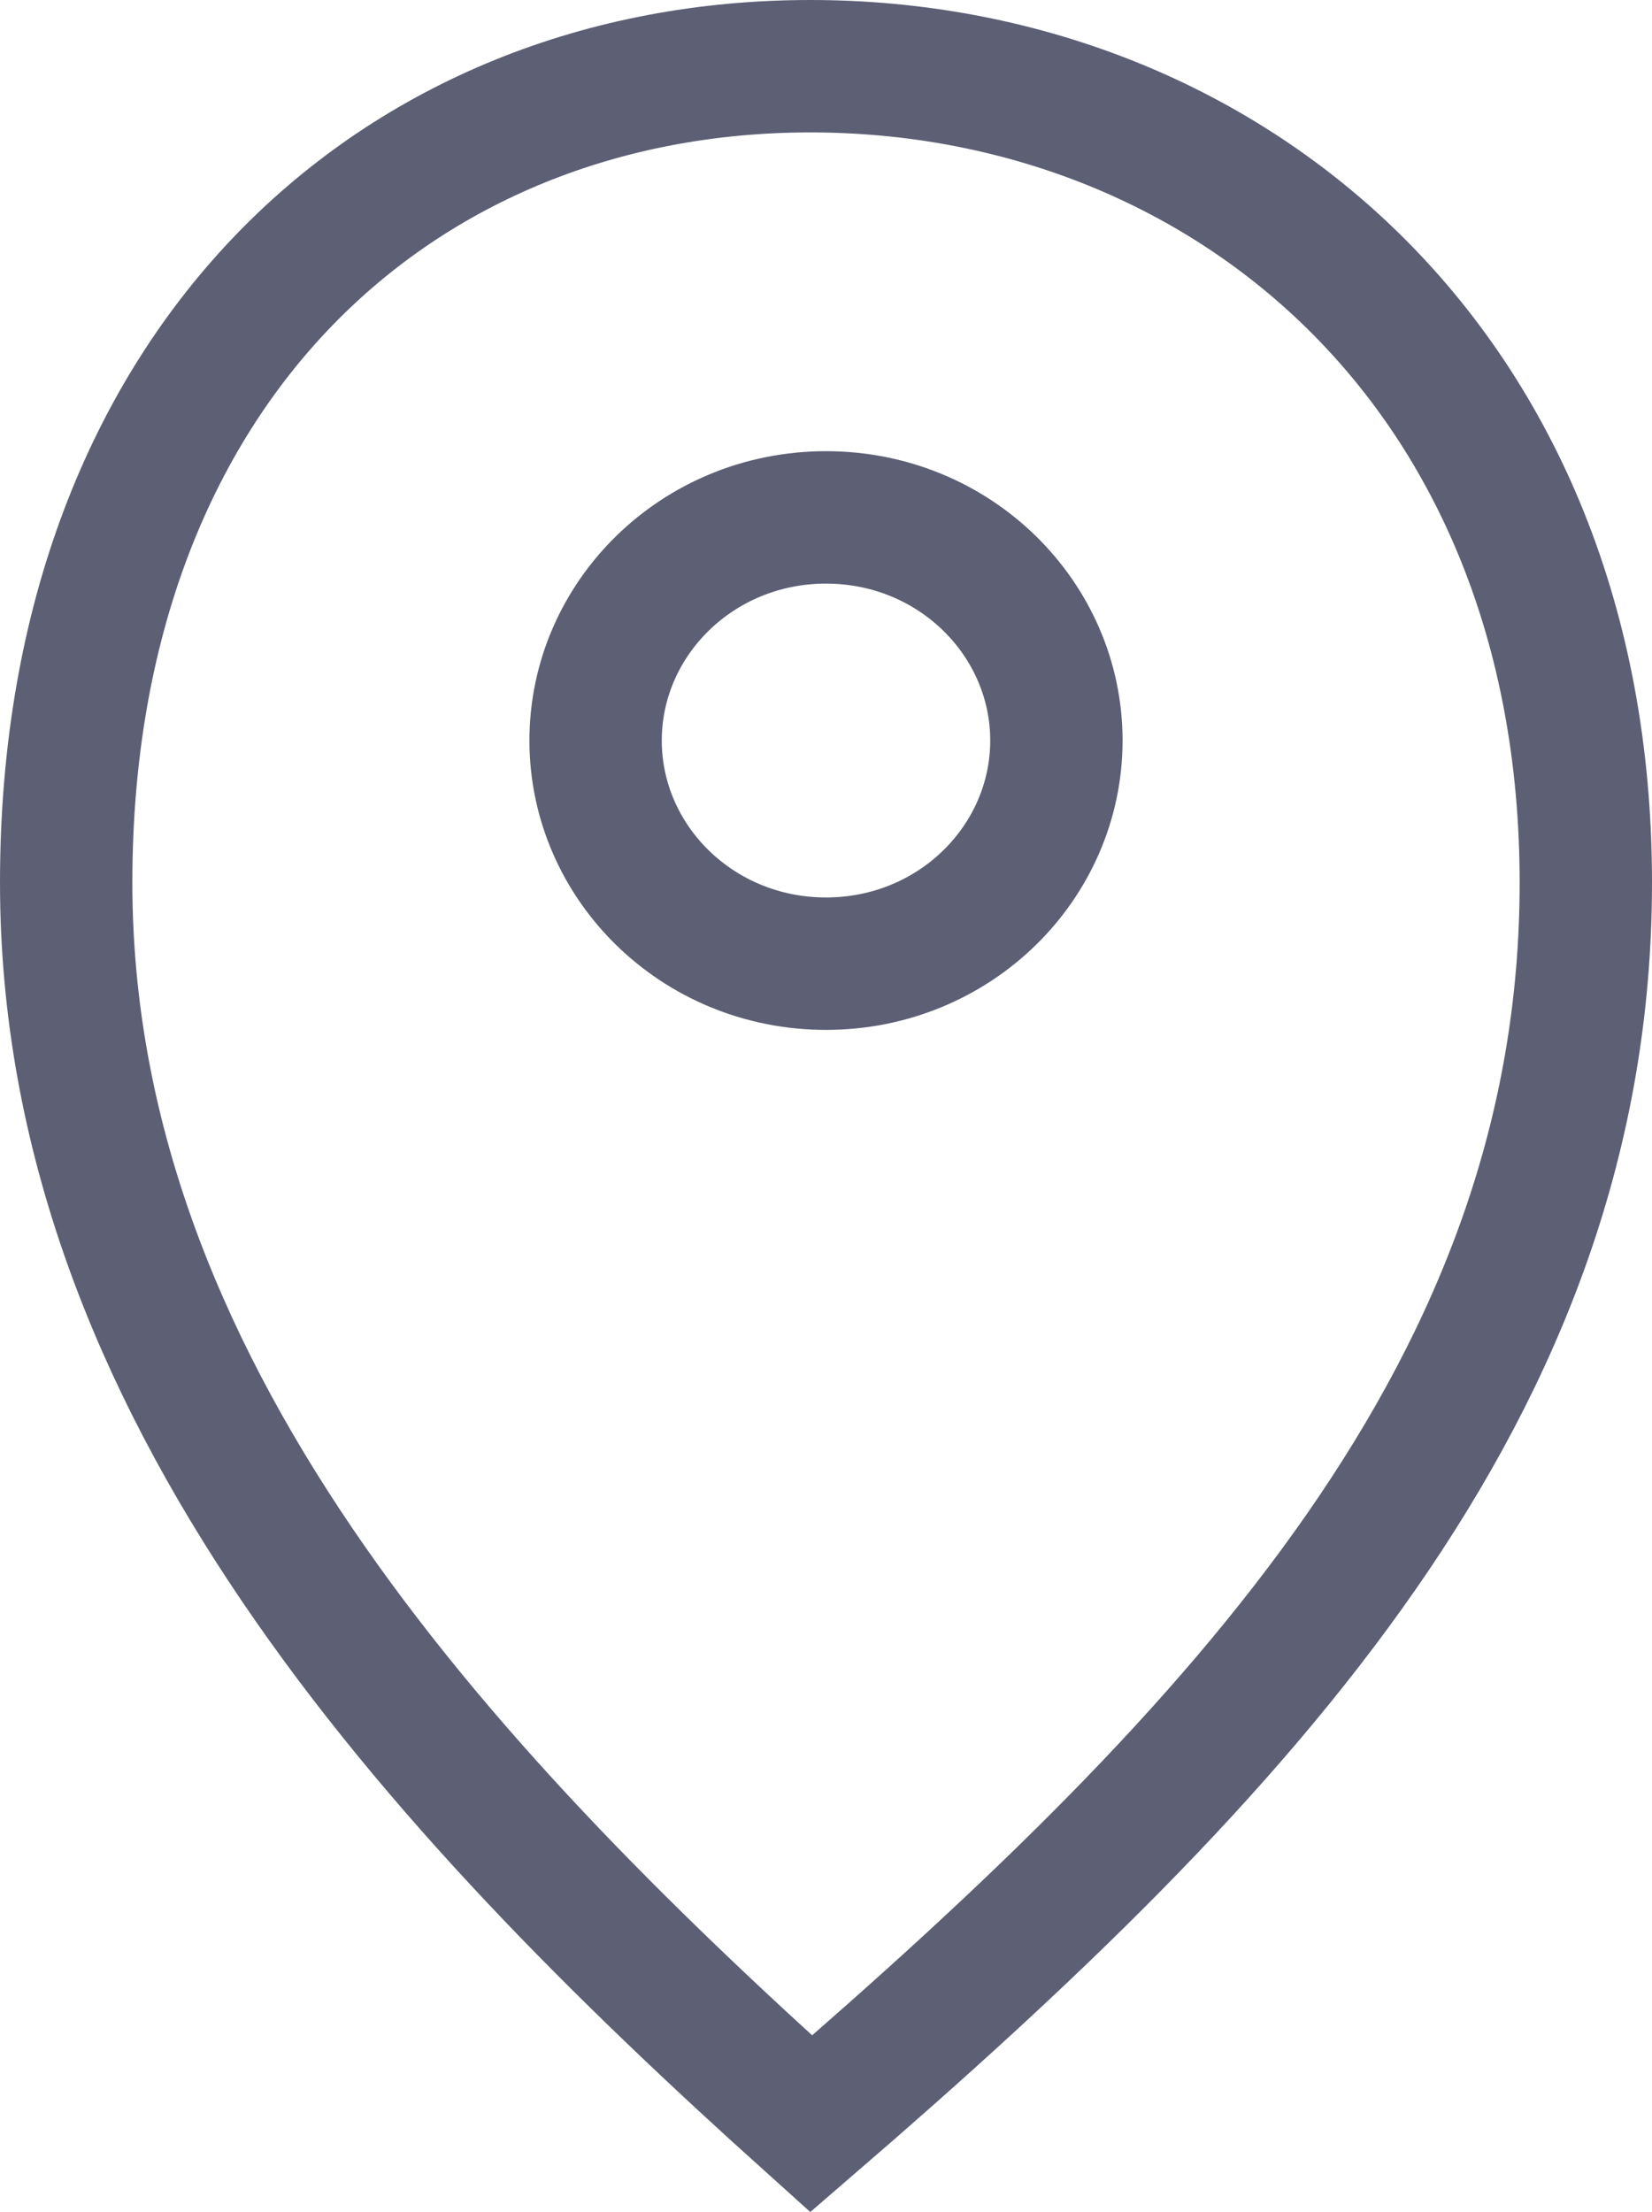
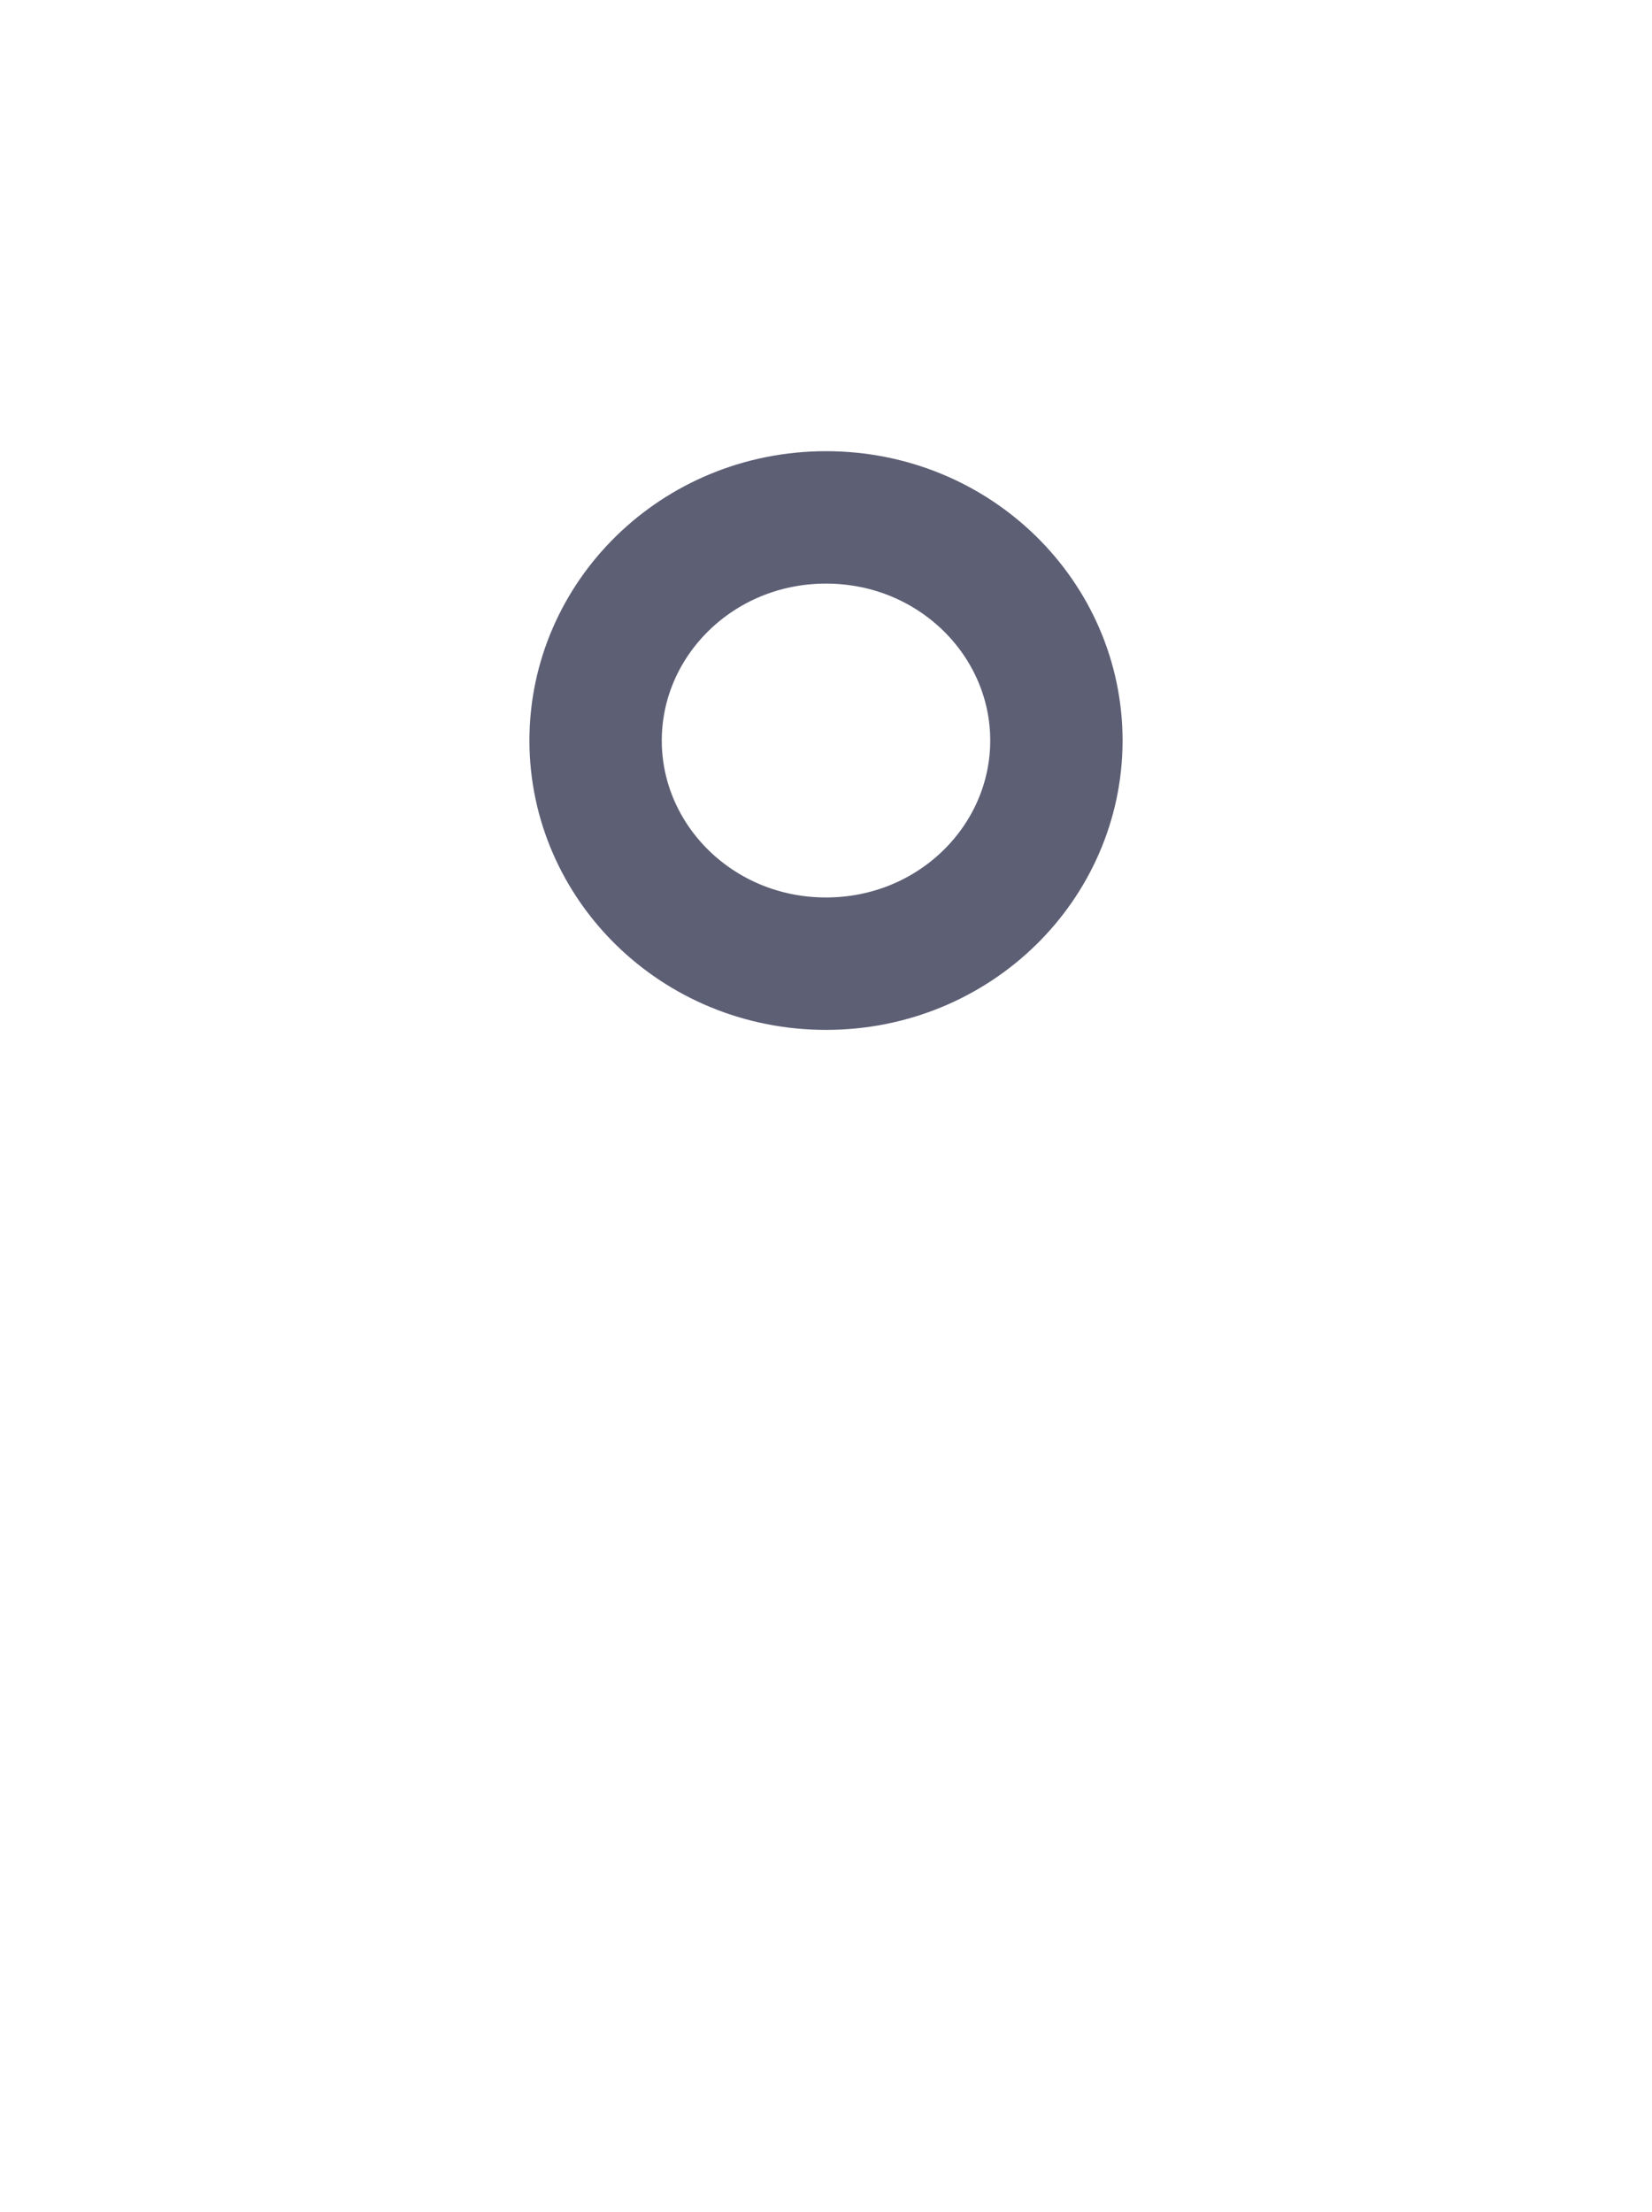
<svg xmlns="http://www.w3.org/2000/svg" fill="none" viewBox="0 0 337 451" height="451" width="337">
-   <path stroke-width="27" stroke="#5D5F75" d="M165.305 13.5C249.414 13.5 323.5 74.568 323.5 179.979C323.5 282.752 253.9 356.812 165.481 433.063C88.242 363.663 13.5 282.454 13.5 179.979C13.5 126.435 30.955 84.968 58.108 56.962C85.286 28.932 123.021 13.5 165.305 13.5Z" />
  <path stroke-width="27" stroke="#5D5F75" d="M168.5 105.5C194.779 105.5 215.5 126.189 215.5 151C215.5 175.811 194.779 196.5 168.5 196.5C142.221 196.5 121.5 175.811 121.5 151C121.5 126.189 142.221 105.5 168.5 105.5Z" />
</svg>